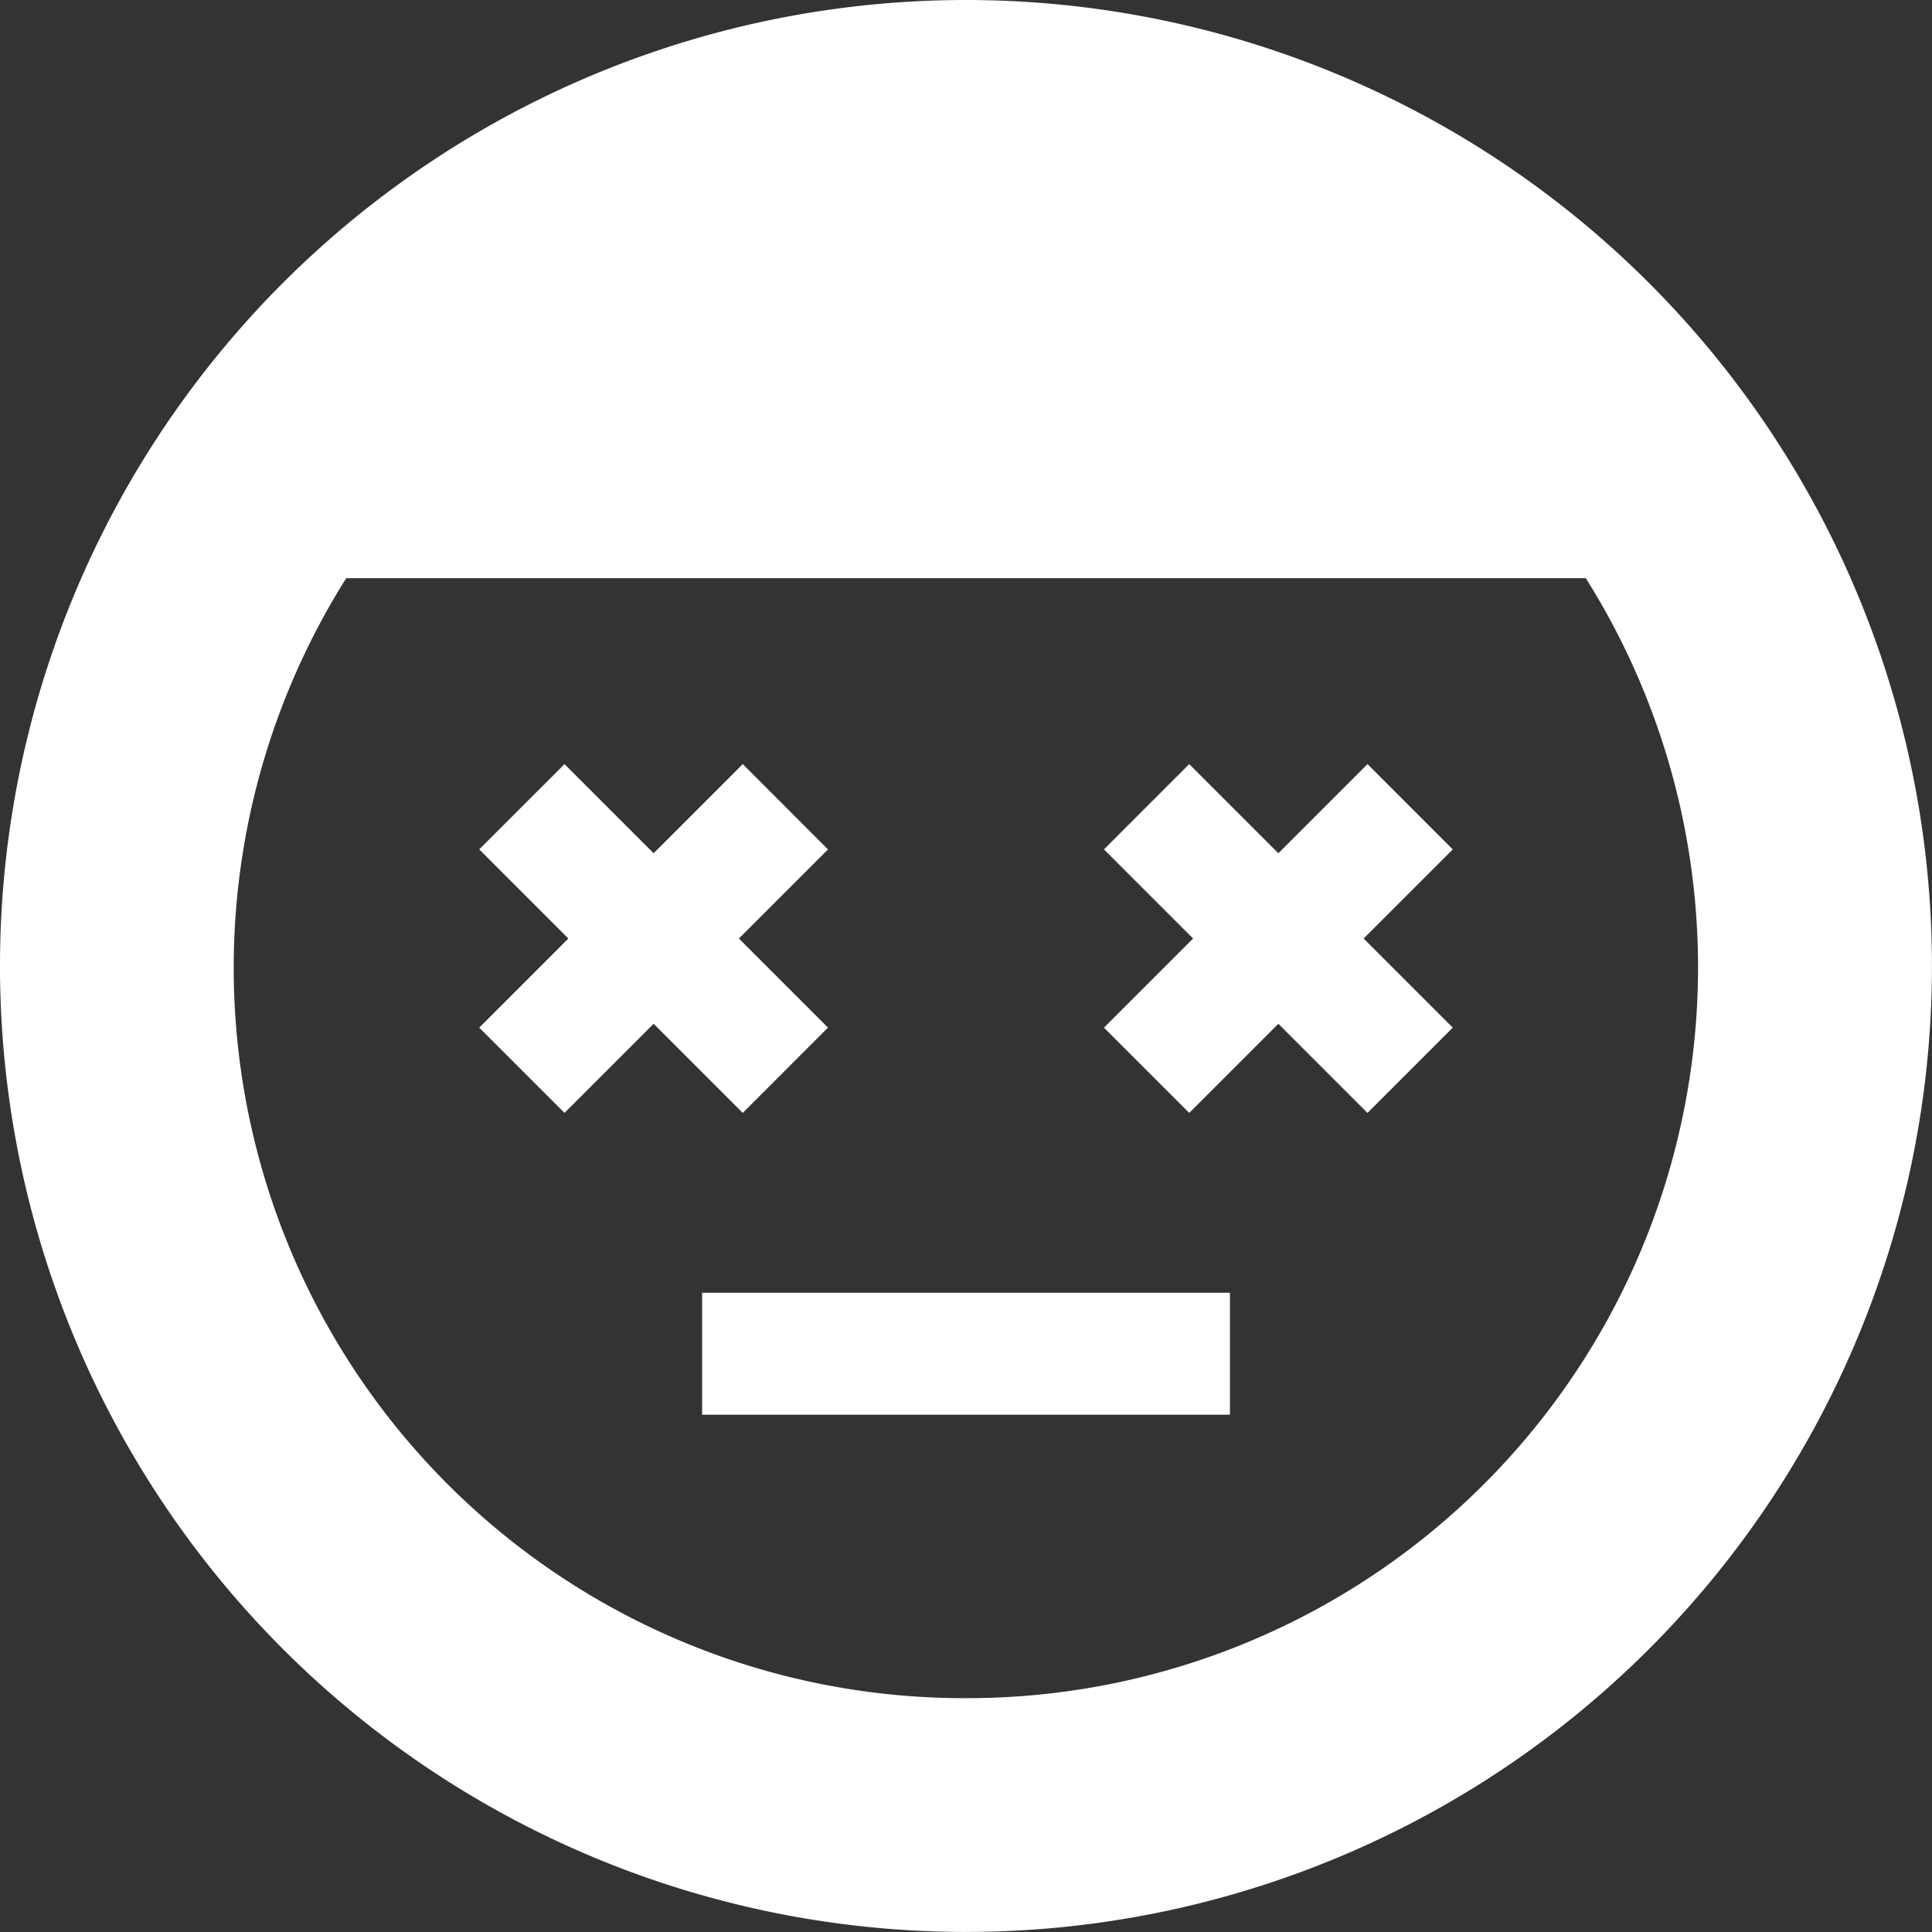
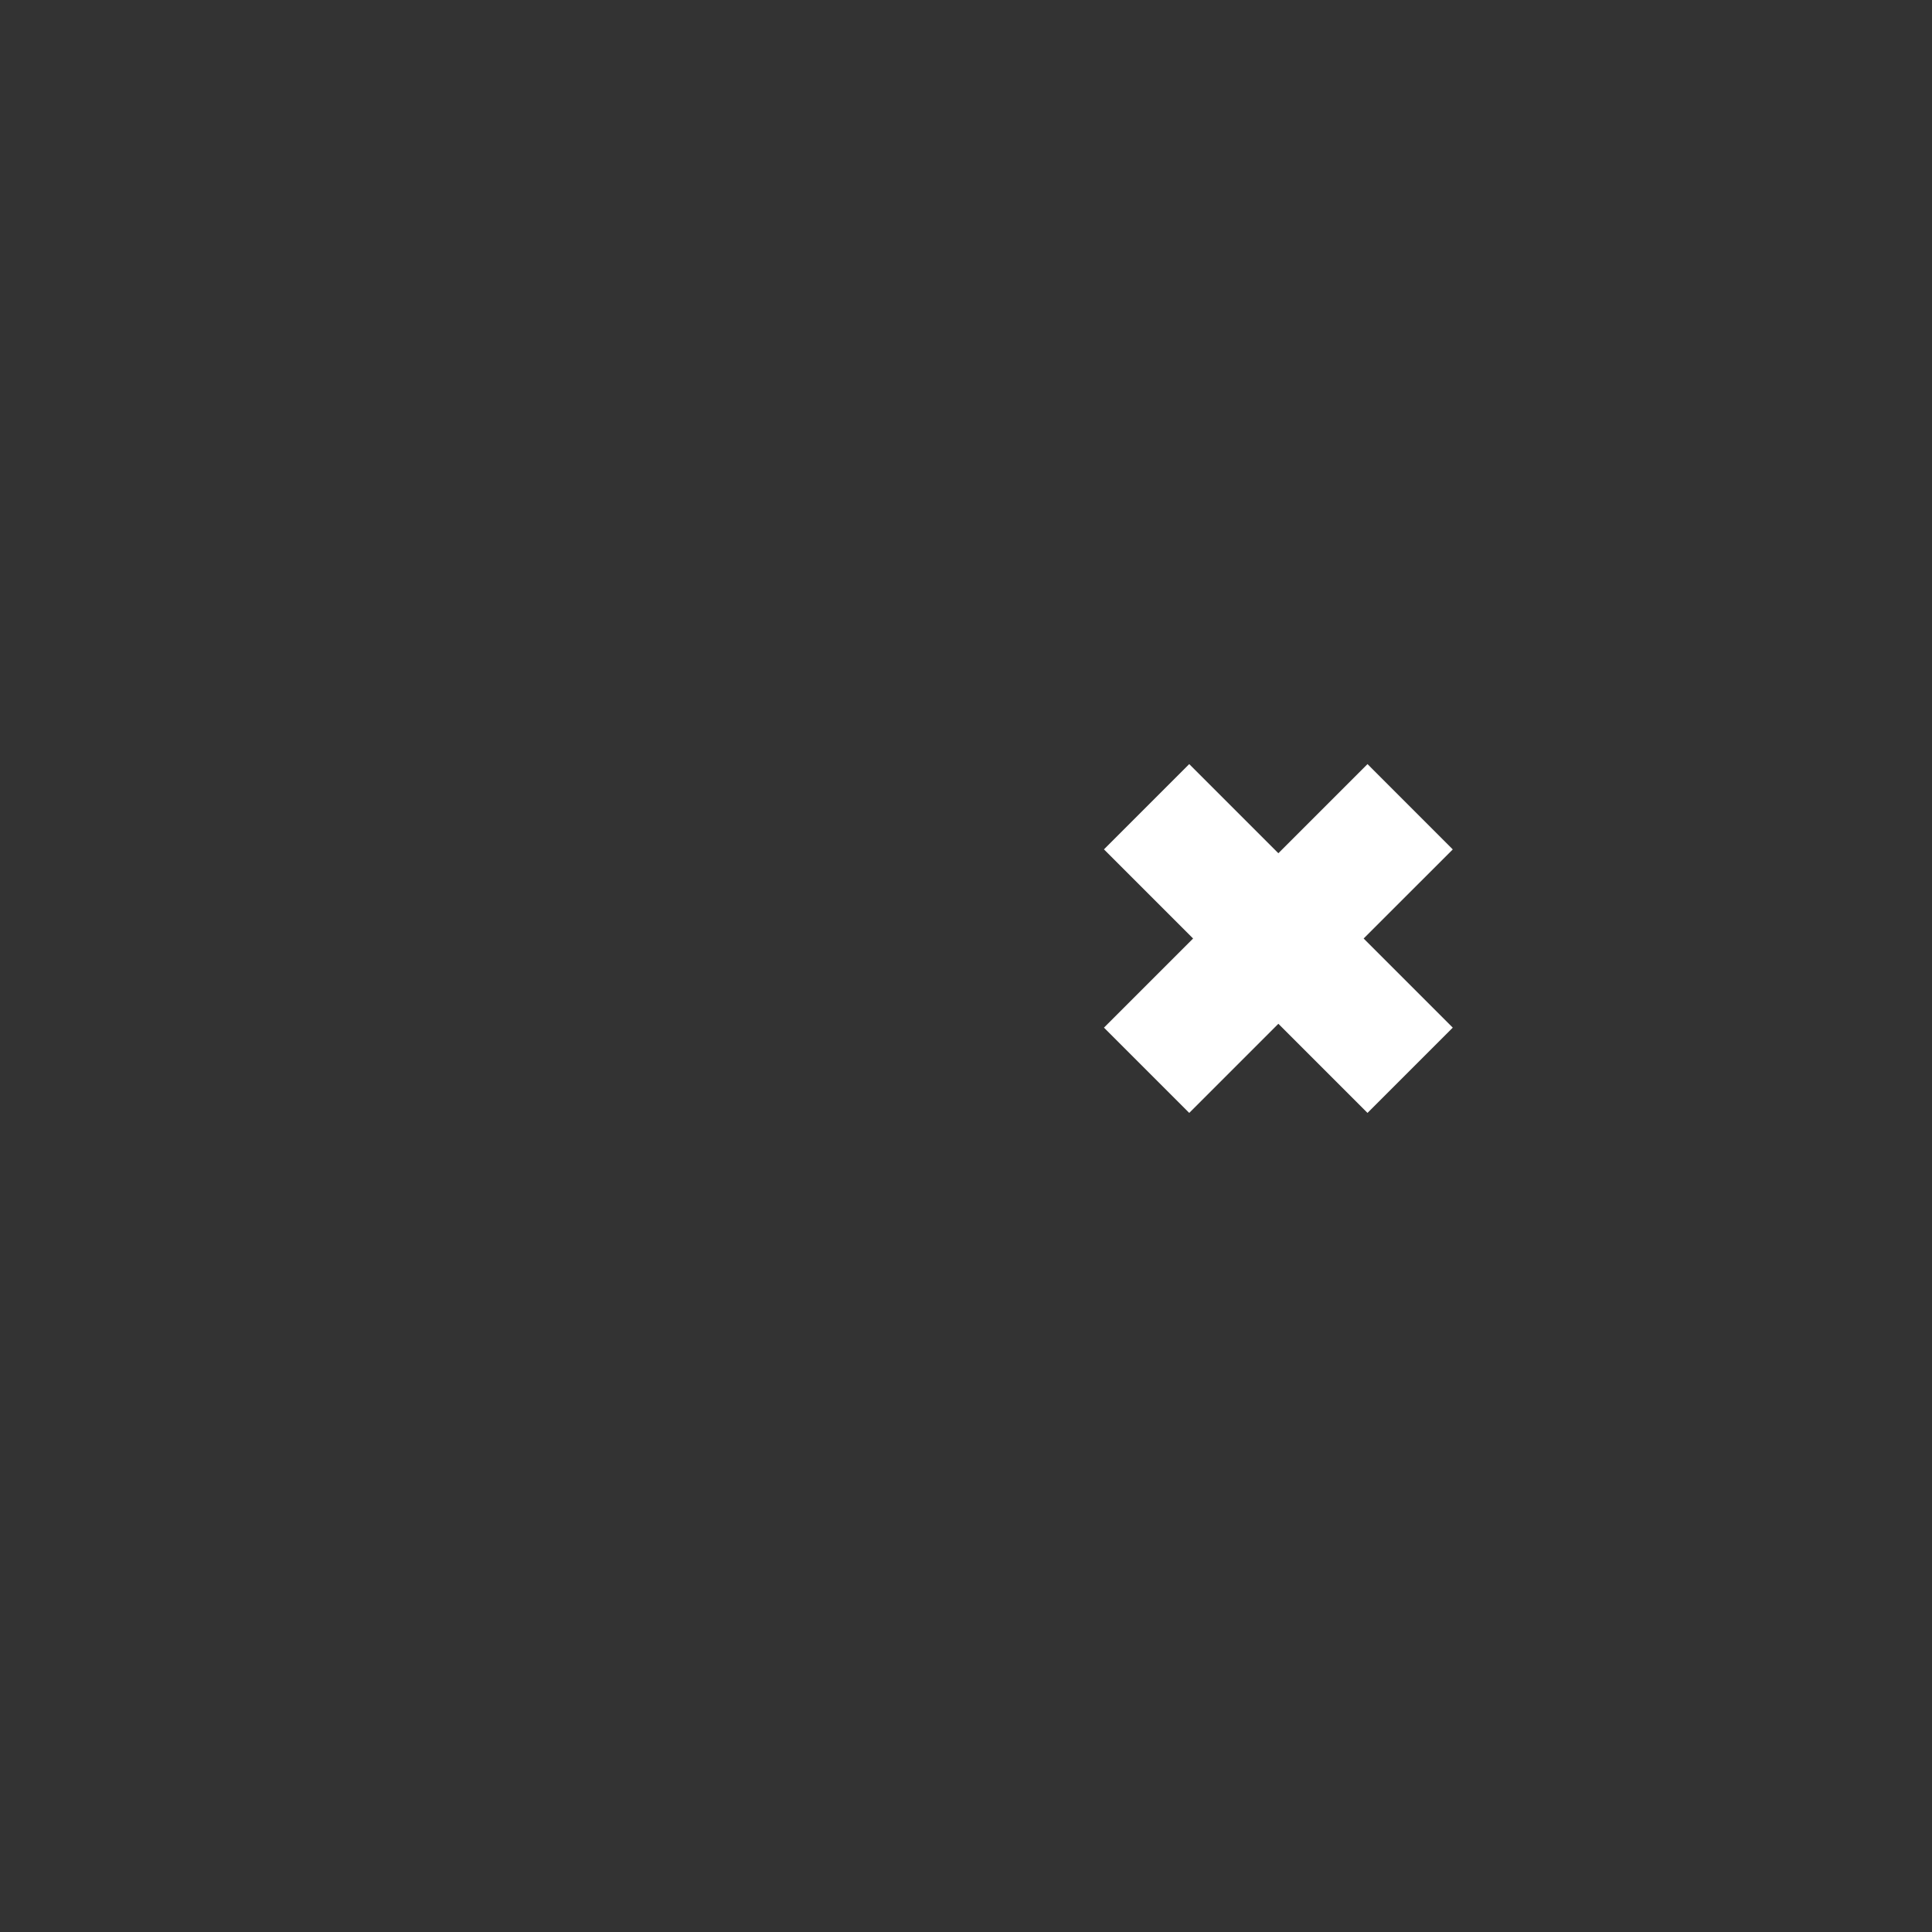
<svg xmlns="http://www.w3.org/2000/svg" id="喜怒哀楽_悲しい" data-name="喜怒哀楽　悲しい" width="36.501" height="36.501" viewBox="0 0 36.501 36.501">
  <rect x="0" y="0" width="36.501" height="36.501" fill="#333333" stroke="none" />
-   <path id="パス_18336" data-name="パス 18336" d="M18.252,0A18.25,18.25,0,1,0,36.5,18.25,18.252,18.252,0,0,0,18.252,0Zm0,32.083a13.8,13.8,0,0,1-11.71-21.16H29.96a13.807,13.807,0,0,1-11.708,21.16Z" fill="#fff" />
-   <rect id="長方形_24926" data-name="長方形 24926" width="9.972" height="2.304" transform="translate(13.265 24.424)" fill="#fff" />
-   <path id="パス_18337" data-name="パス 18337" d="M133.589,207.479l-1.683-1.684,1.683-1.683-1.61-1.612-1.684,1.684-1.684-1.684L127,204.111l1.684,1.684L127,207.479l1.611,1.611,1.684-1.684,1.684,1.684Z" transform="translate(-117.946 -188.064)" fill="#fff" />
  <path id="パス_18338" data-name="パス 18338" d="M297.542,202.5l-1.684,1.684-1.684-1.684-1.611,1.611,1.684,1.684-1.684,1.684,1.611,1.611,1.684-1.684,1.684,1.684,1.611-1.611-1.684-1.684,1.684-1.683Z" transform="translate(-271.706 -188.064)" fill="#fff" />
</svg>